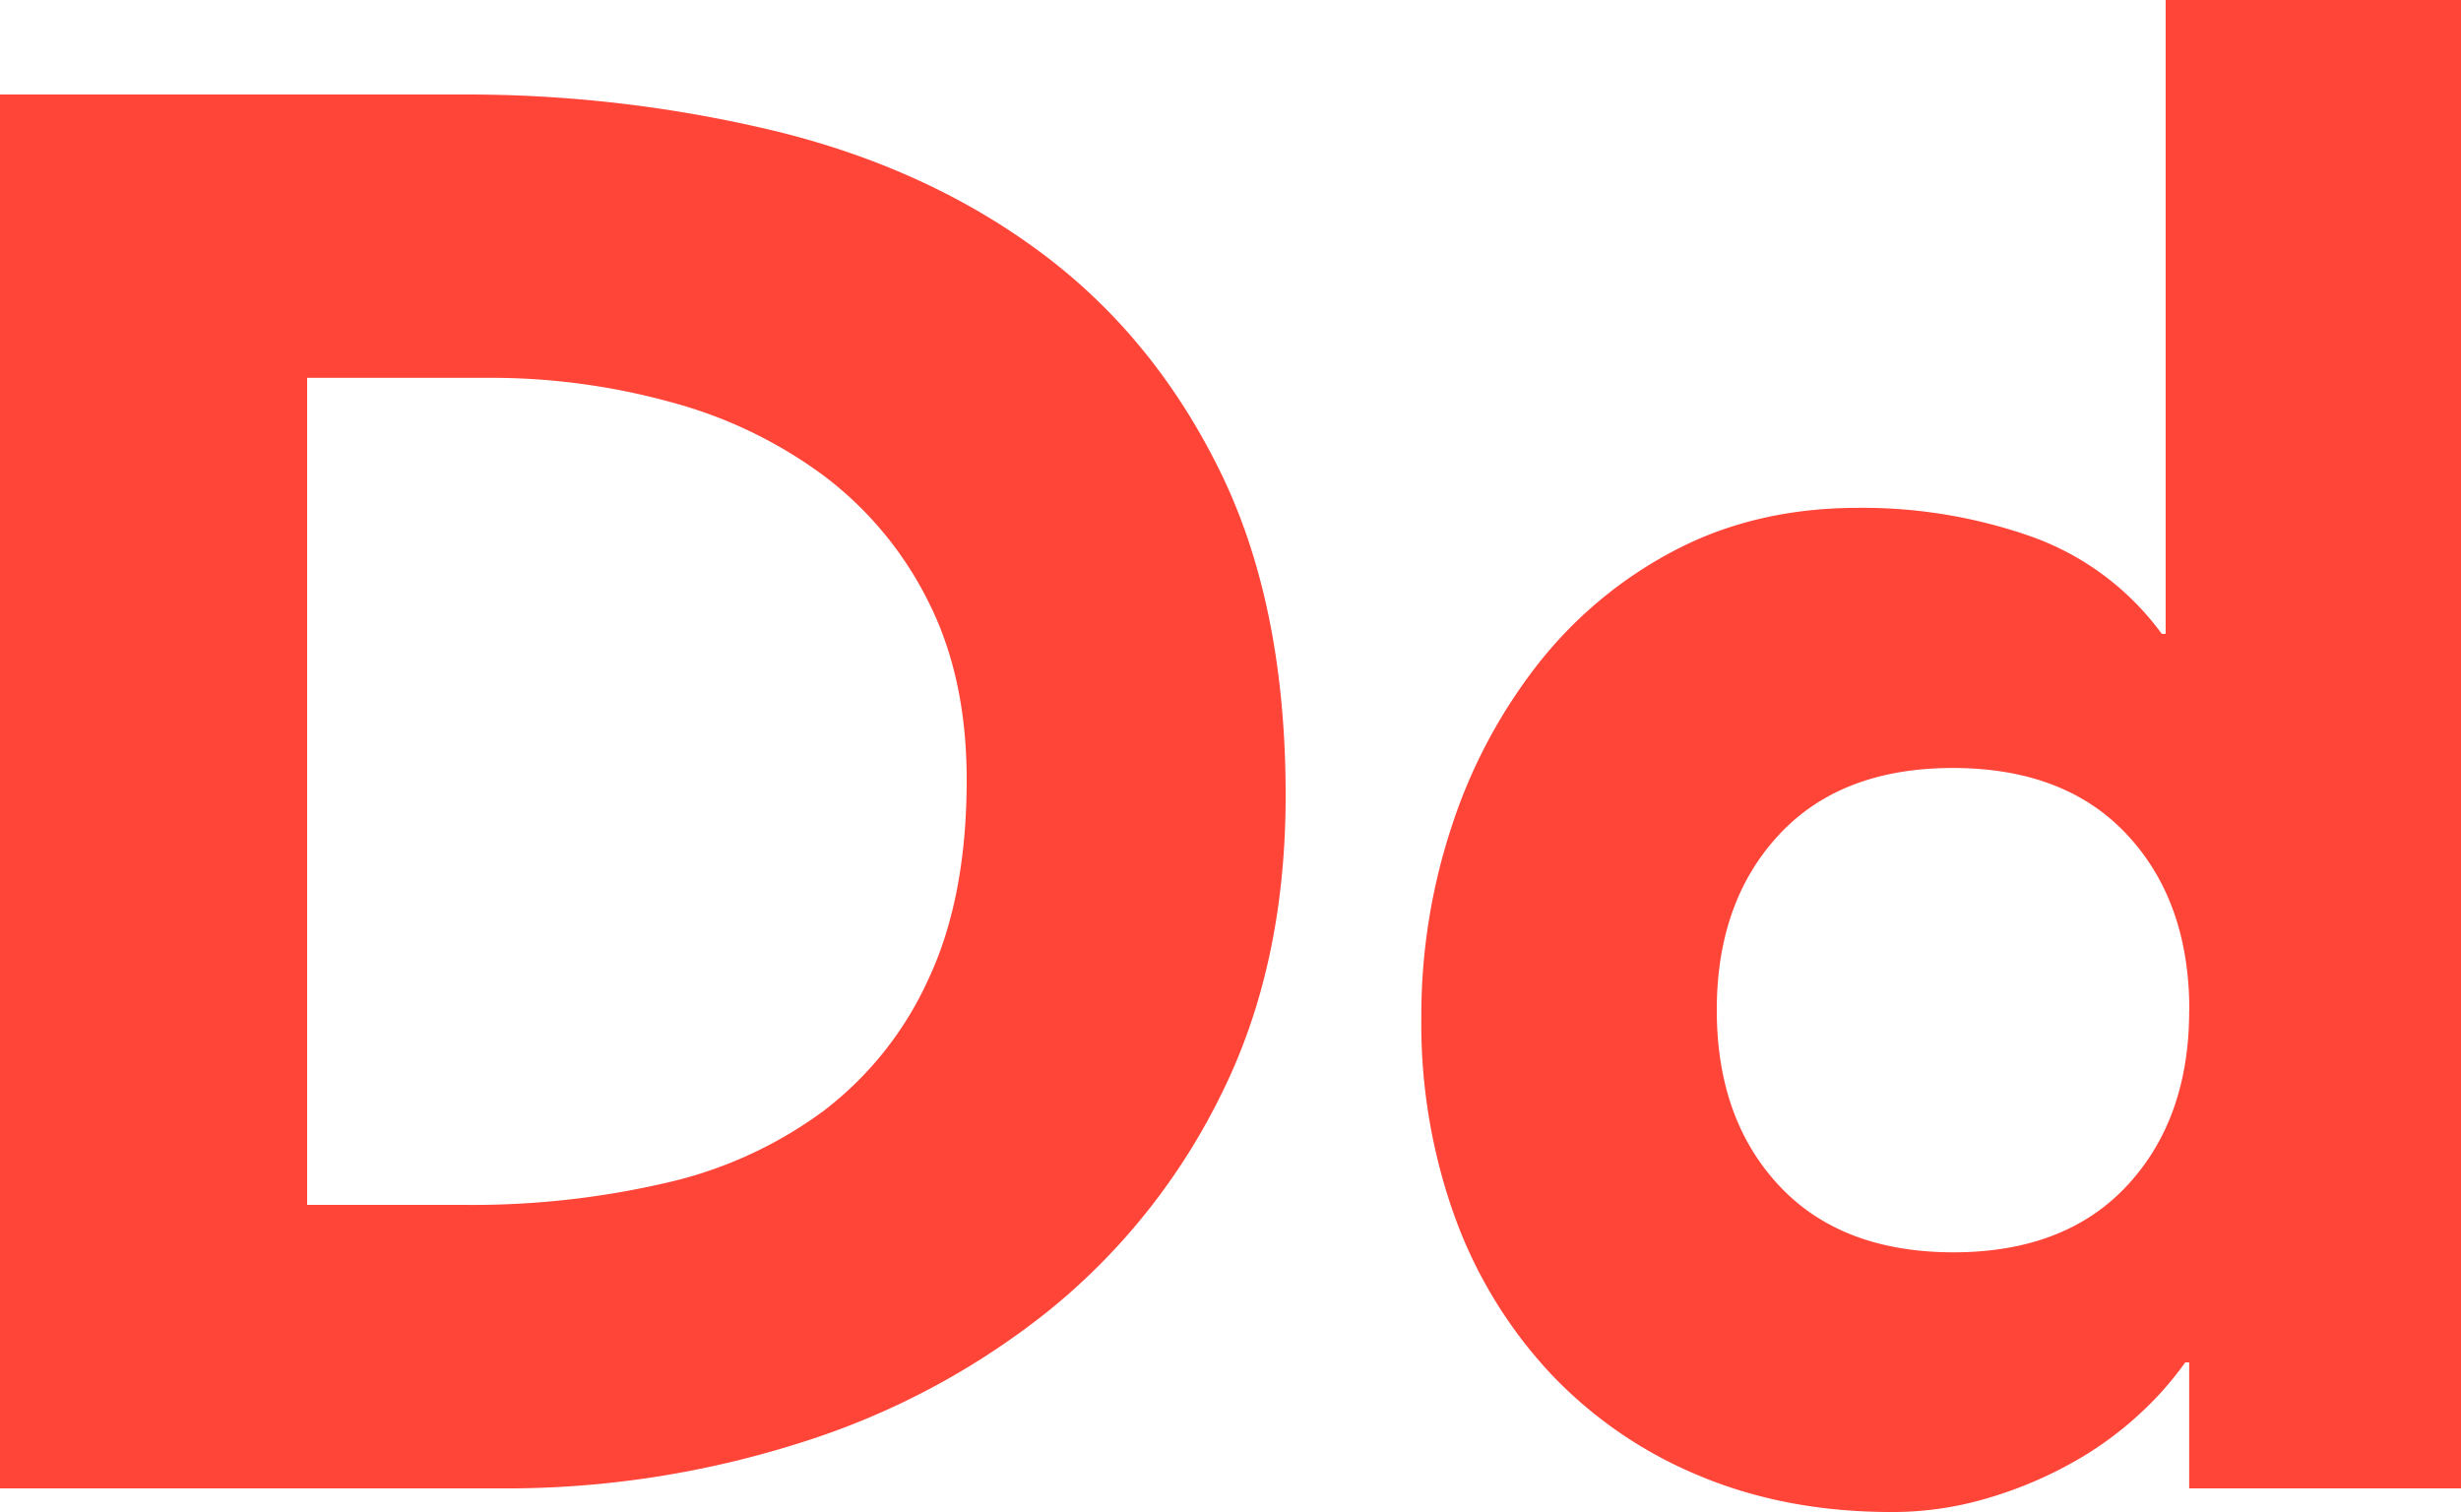
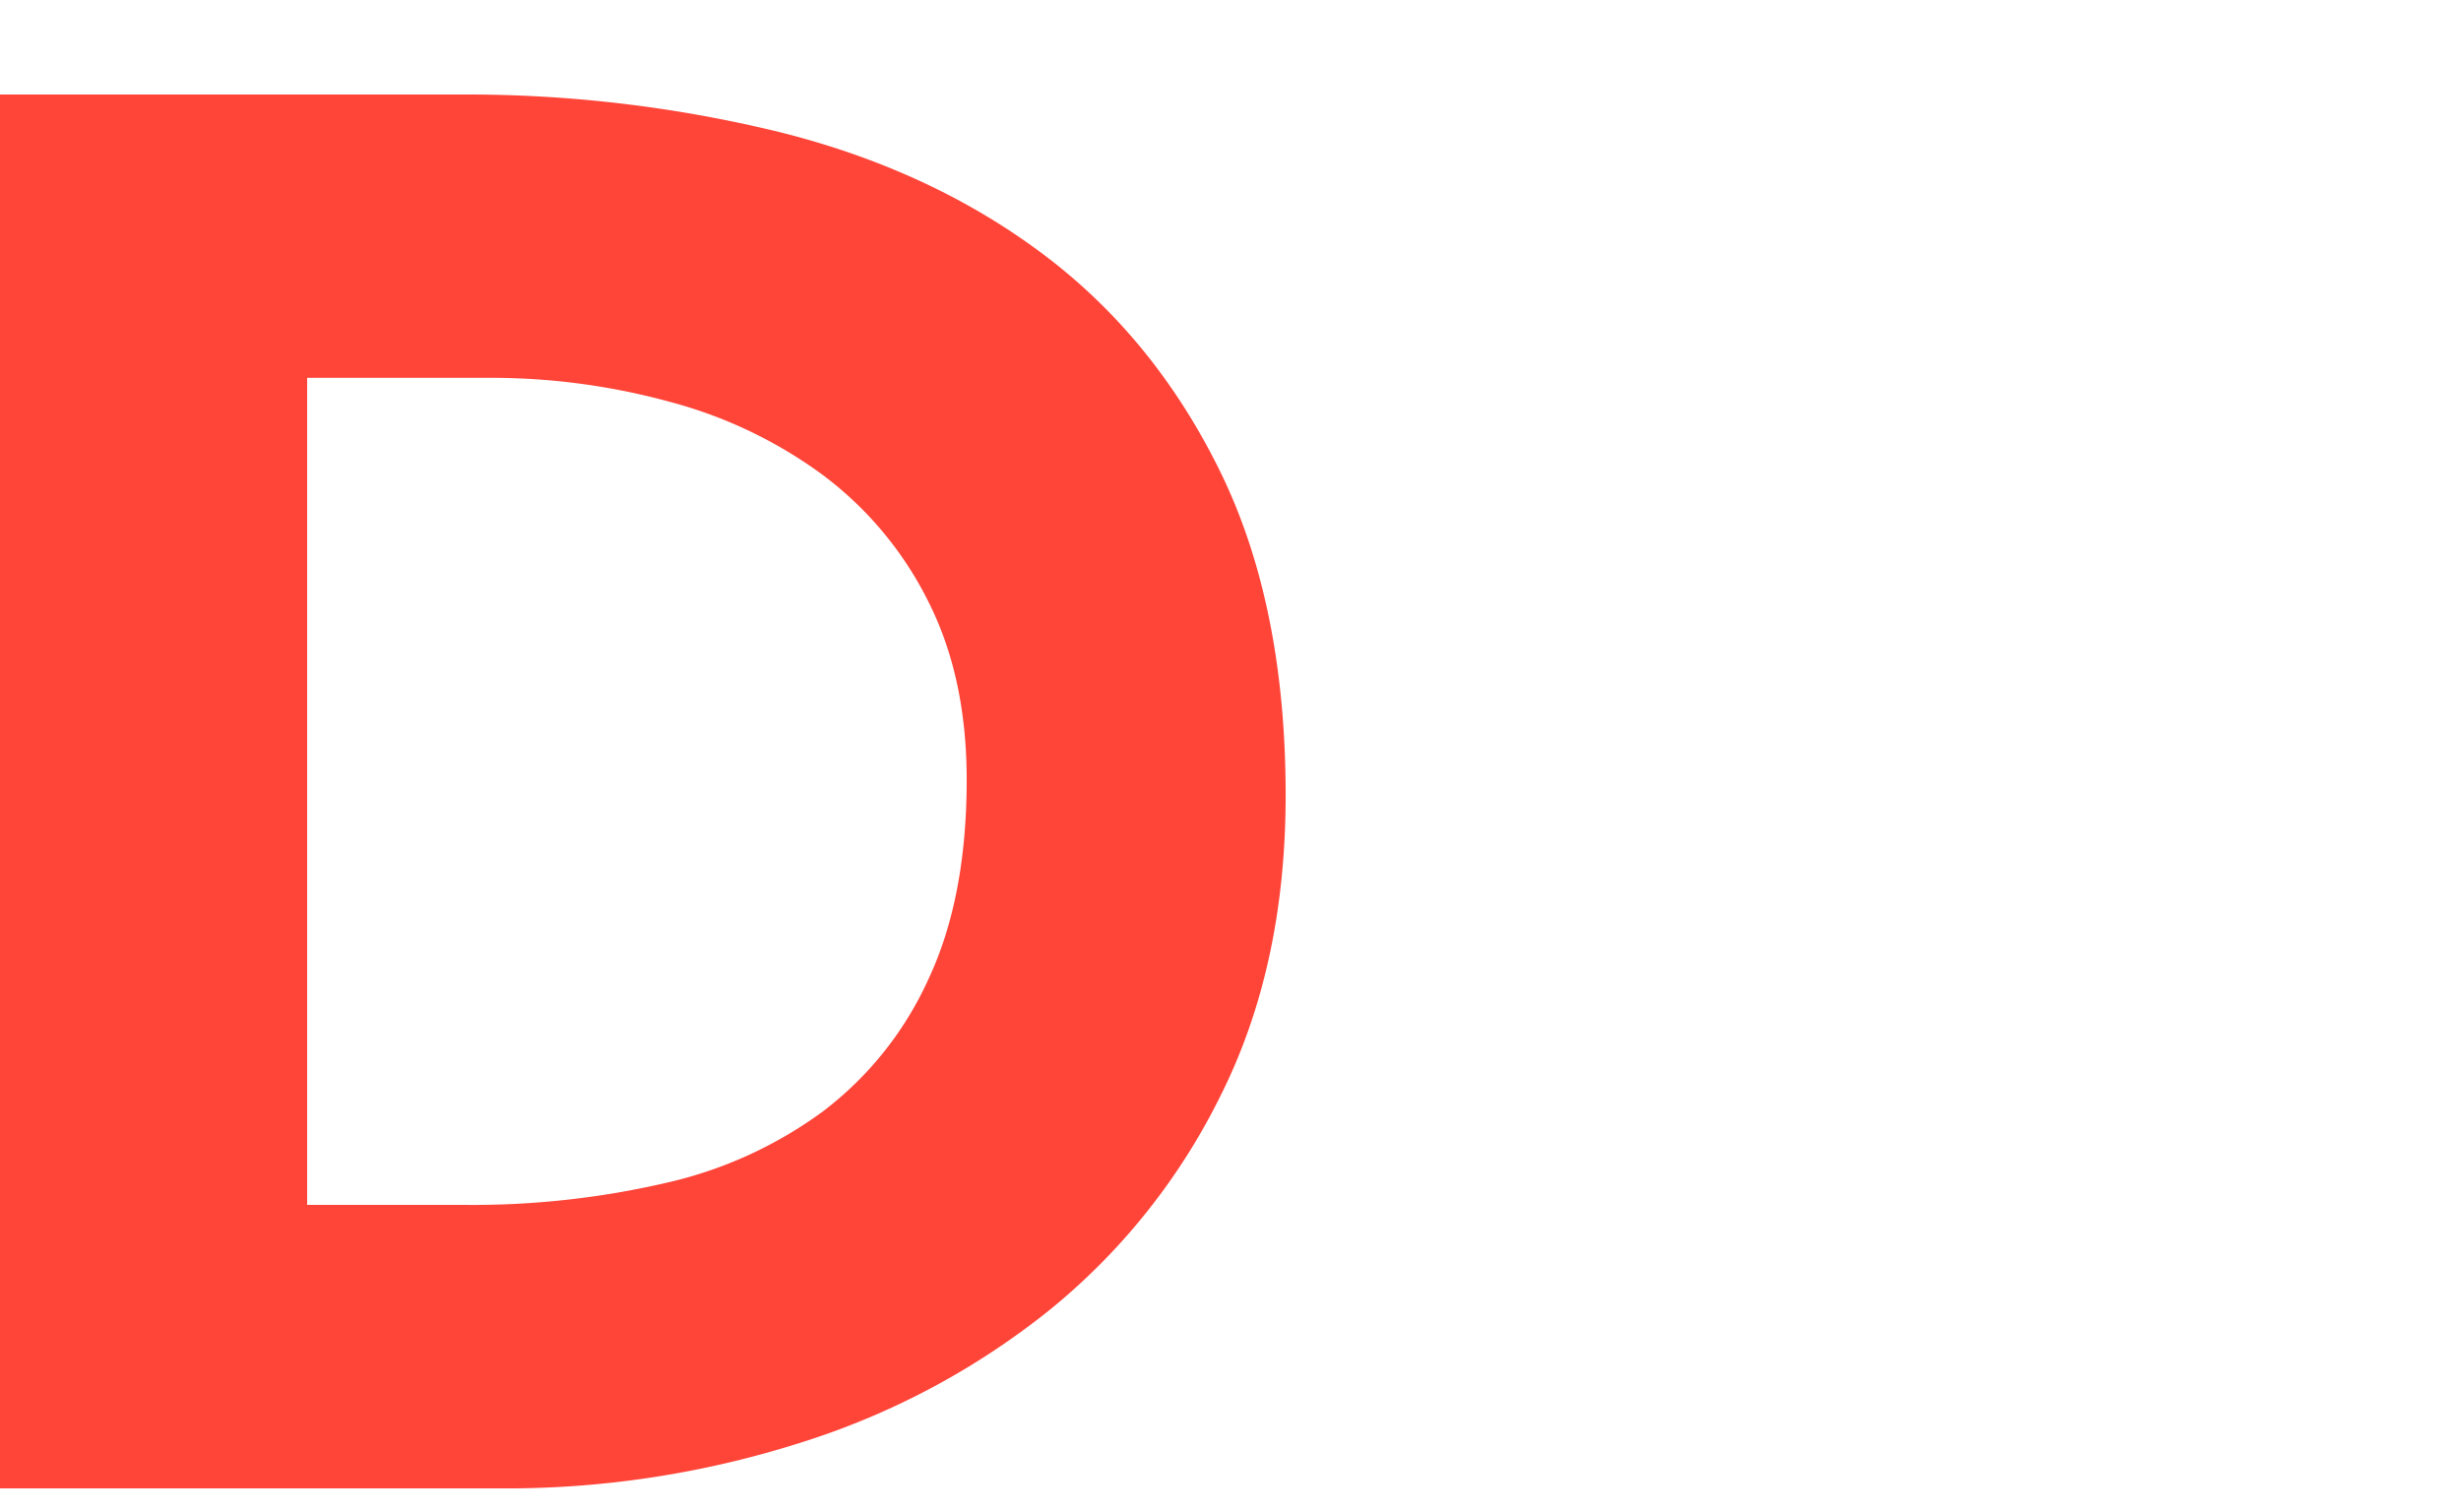
<svg xmlns="http://www.w3.org/2000/svg" viewBox="0 0 499.13 306.67">
  <defs>
    <style>.cls-1{fill:#ff4438;}</style>
  </defs>
  <g id="Layer_2" data-name="Layer 2">
    <g id="Layer_1-2" data-name="Layer 1">
      <path class="cls-1" d="M0,19.17H93.44a267.18,267.18,0,0,1,64.49,7.58q30.54,7.59,53.3,24.56t36.14,44.12q13.38,27.16,13.38,65.89,0,34.35-13,60.5a130.07,130.07,0,0,1-34.94,43.92,154.28,154.28,0,0,1-50.71,26.95,196.77,196.77,0,0,1-60.3,9.19H0ZM62.29,244.38H94.64a173.47,173.47,0,0,0,40.13-4.4,85.56,85.56,0,0,0,32.14-14.57,69.87,69.87,0,0,0,21.36-26.75q7.8-16.57,7.79-40.53,0-20.76-7.79-36.14a72.22,72.22,0,0,0-21-25.36,91.83,91.83,0,0,0-30.95-15,137.28,137.28,0,0,0-37.33-5H62.29Z" />
-       <path class="cls-1" d="M499.13,301.88H444V276.32h-.8a66.3,66.3,0,0,1-9.39,10.58,70.81,70.81,0,0,1-13.57,9.79,82.92,82.92,0,0,1-17.17,7.18,67.67,67.67,0,0,1-19.37,2.8q-21.56,0-39.13-7.39a87.14,87.14,0,0,1-30.15-20.76,92.75,92.75,0,0,1-19.37-31.75,115.36,115.36,0,0,1-6.78-40.33,122.21,122.21,0,0,1,6.19-38.93,107.06,107.06,0,0,1,17.56-32.94,85.7,85.7,0,0,1,27.76-23Q356.18,103,376.94,103a103.16,103.16,0,0,1,34.94,5.79,56,56,0,0,1,26.56,19.77h.79V0h59.9Zm-55.1-97q0-22-12.58-35.54t-35.34-13.58q-22.75,0-35.34,13.58t-12.58,35.54q0,22,12.58,35.53T396.11,254q22.75,0,35.34-13.58T444,204.85Z" />
    </g>
  </g>
</svg>